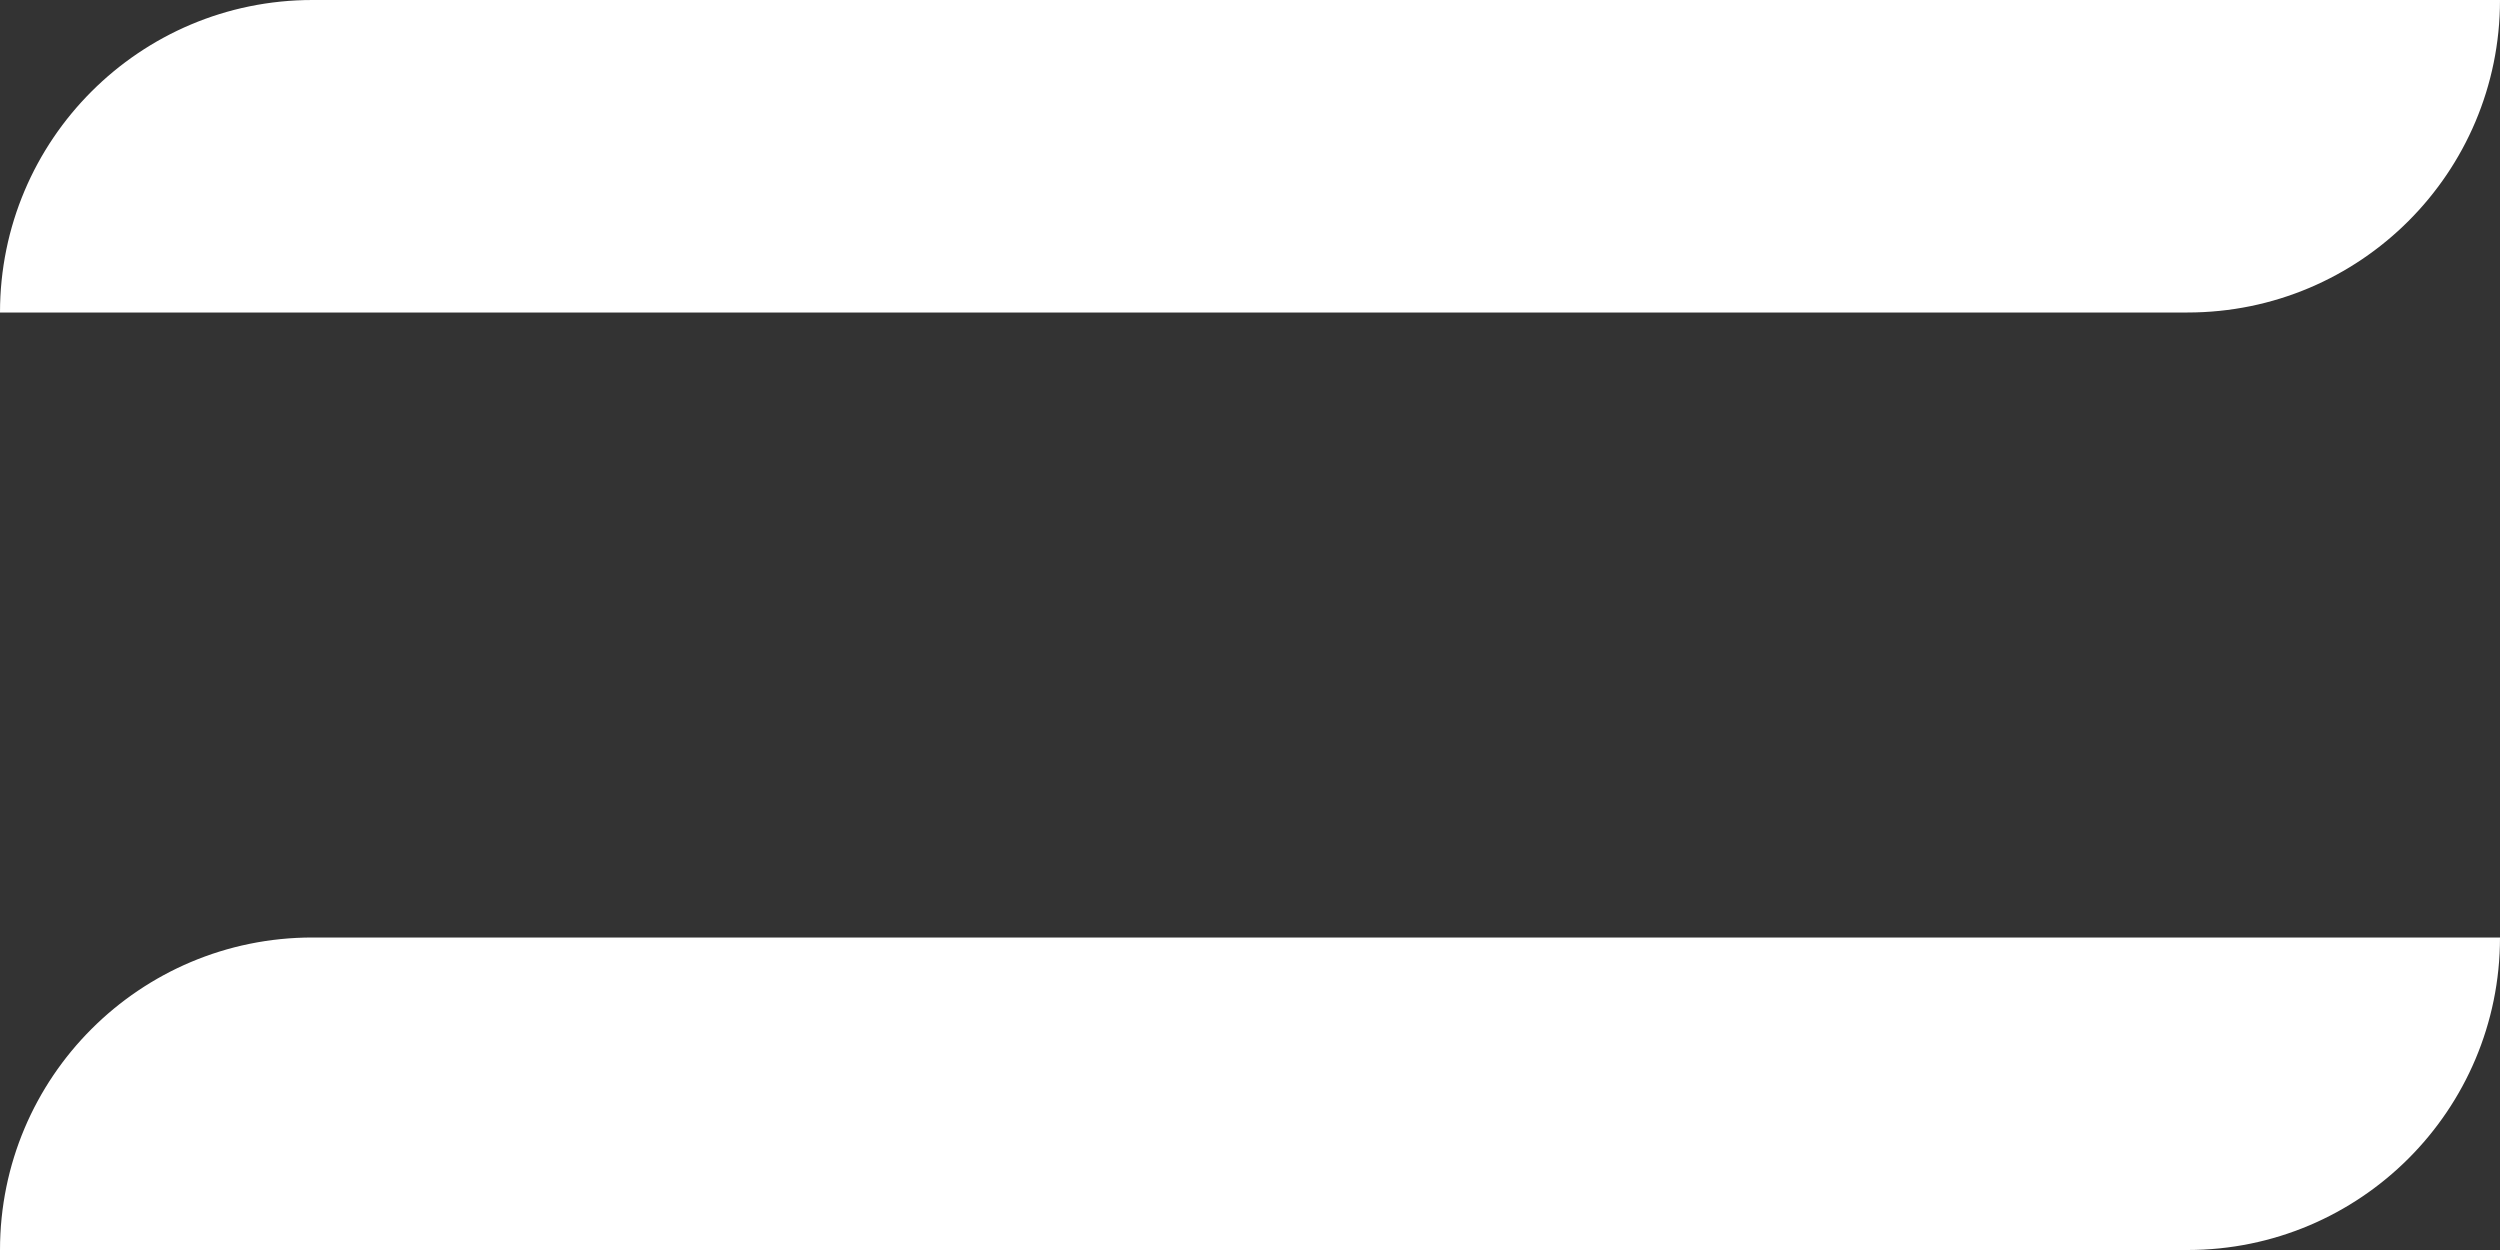
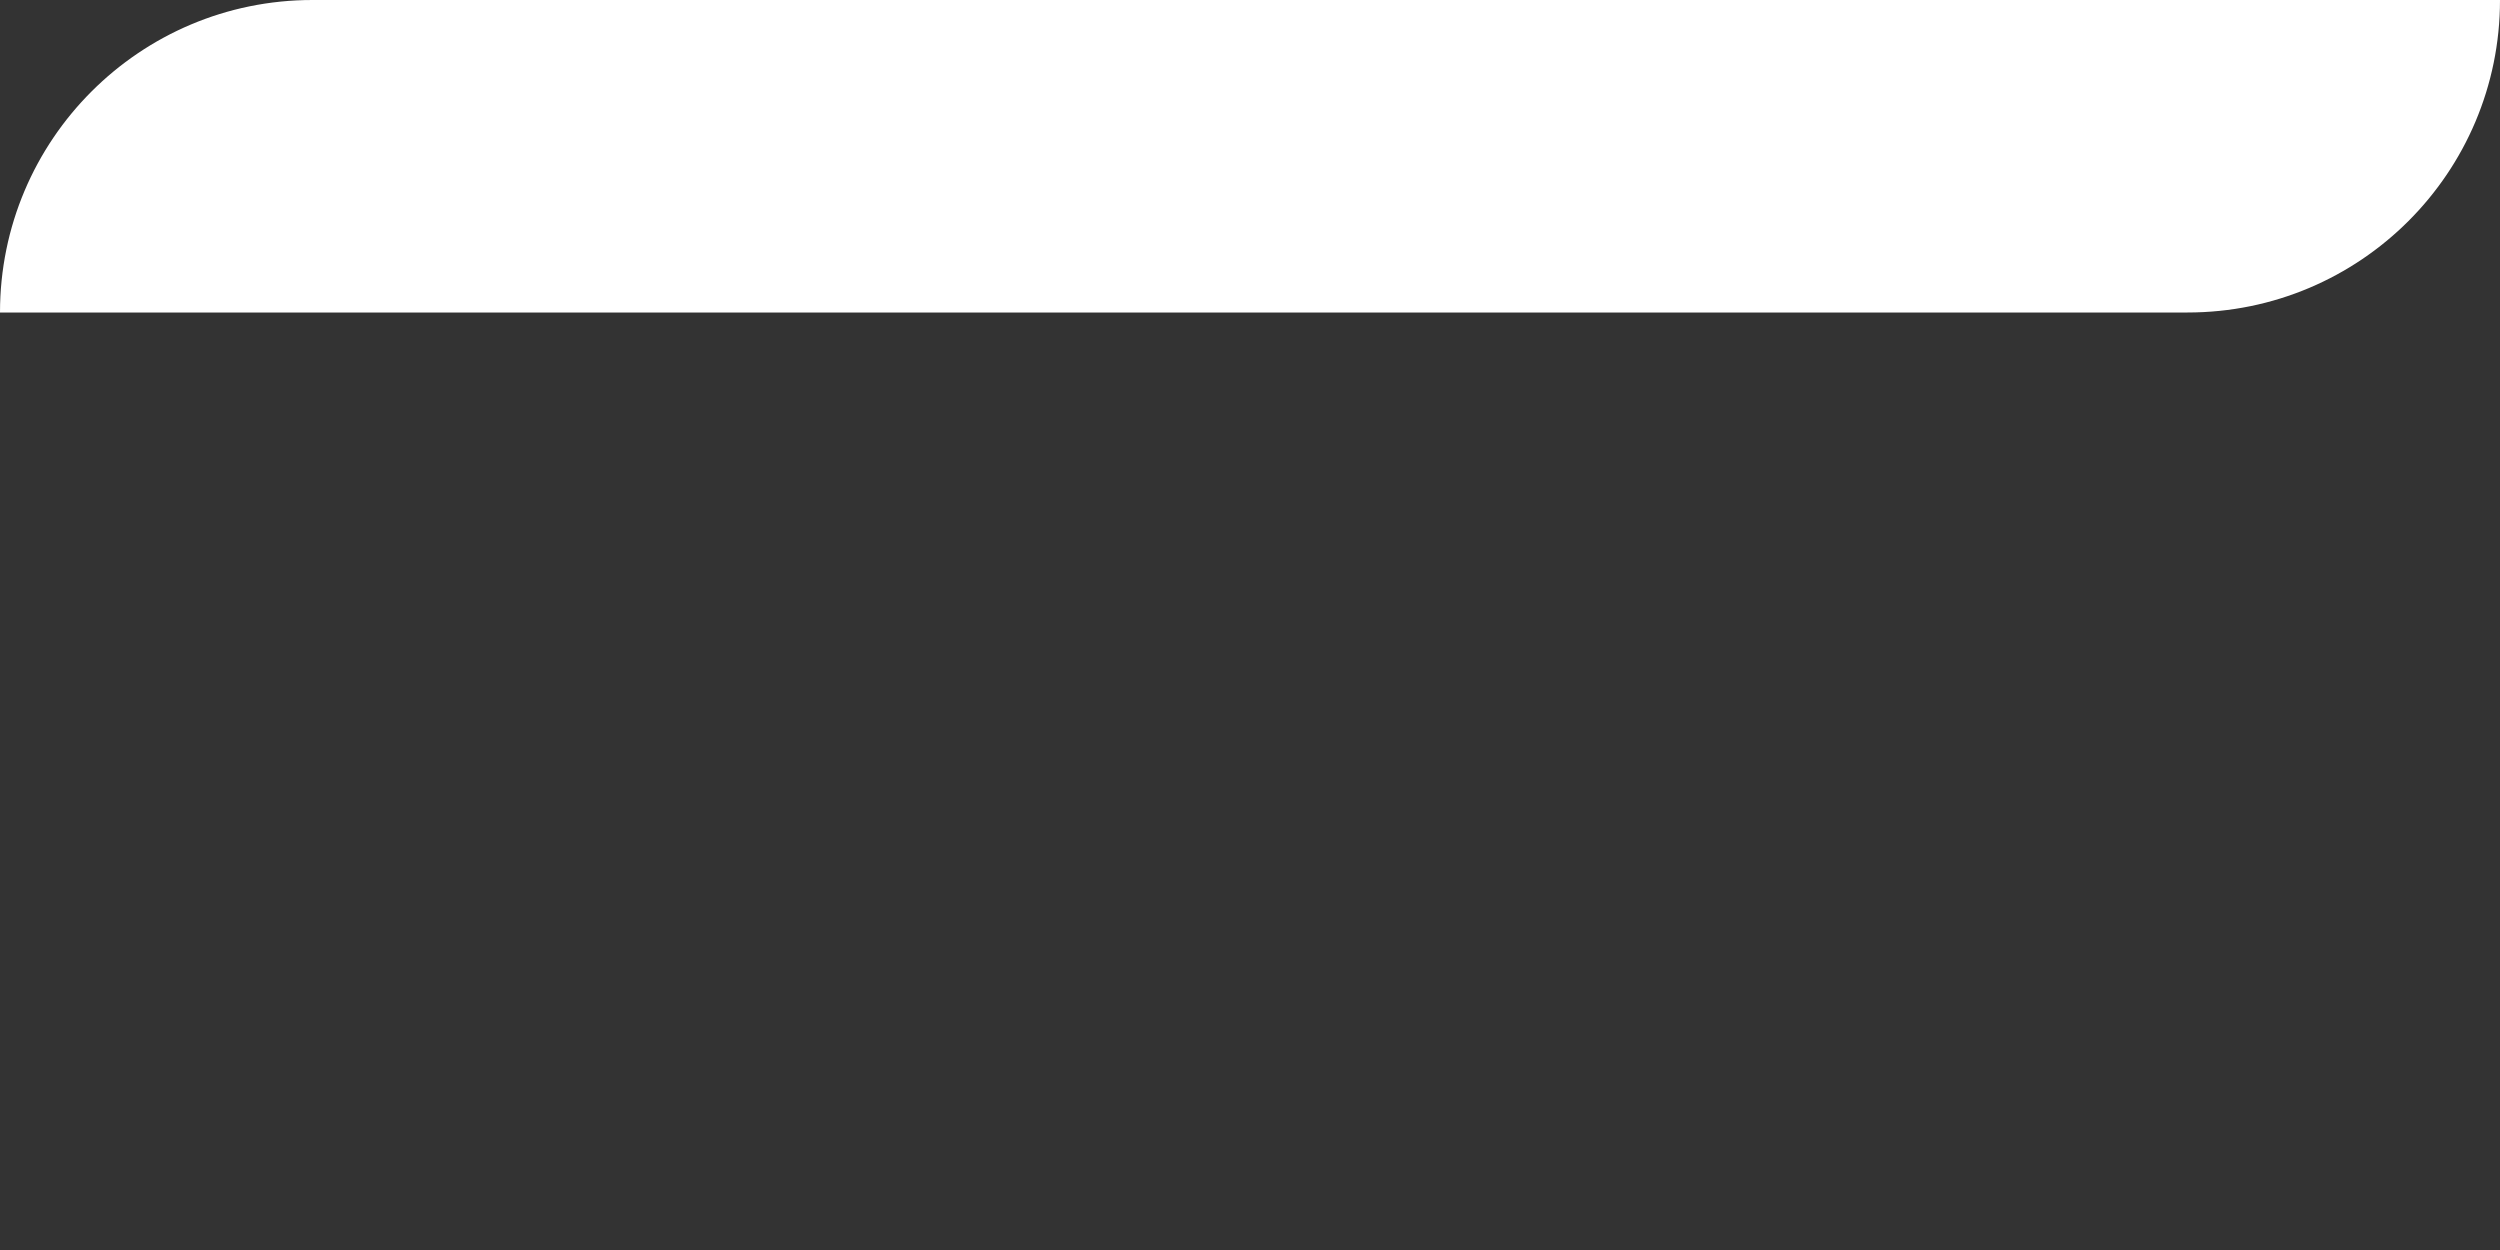
<svg xmlns="http://www.w3.org/2000/svg" width="16" height="8" viewBox="0 0 16 8" fill="none">
  <rect x="0" y="0" width="16" height="8" fill="#333333" stroke="none" />
  <path d="M0 2C0 0.895 0.895 0 2 0H16C16 1.105 15.105 2 14 2H0Z" fill="white" />
-   <path d="M0 8C0 6.895 0.895 6 2 6H16C16 7.105 15.105 8 14 8H0Z" fill="white" />
</svg>